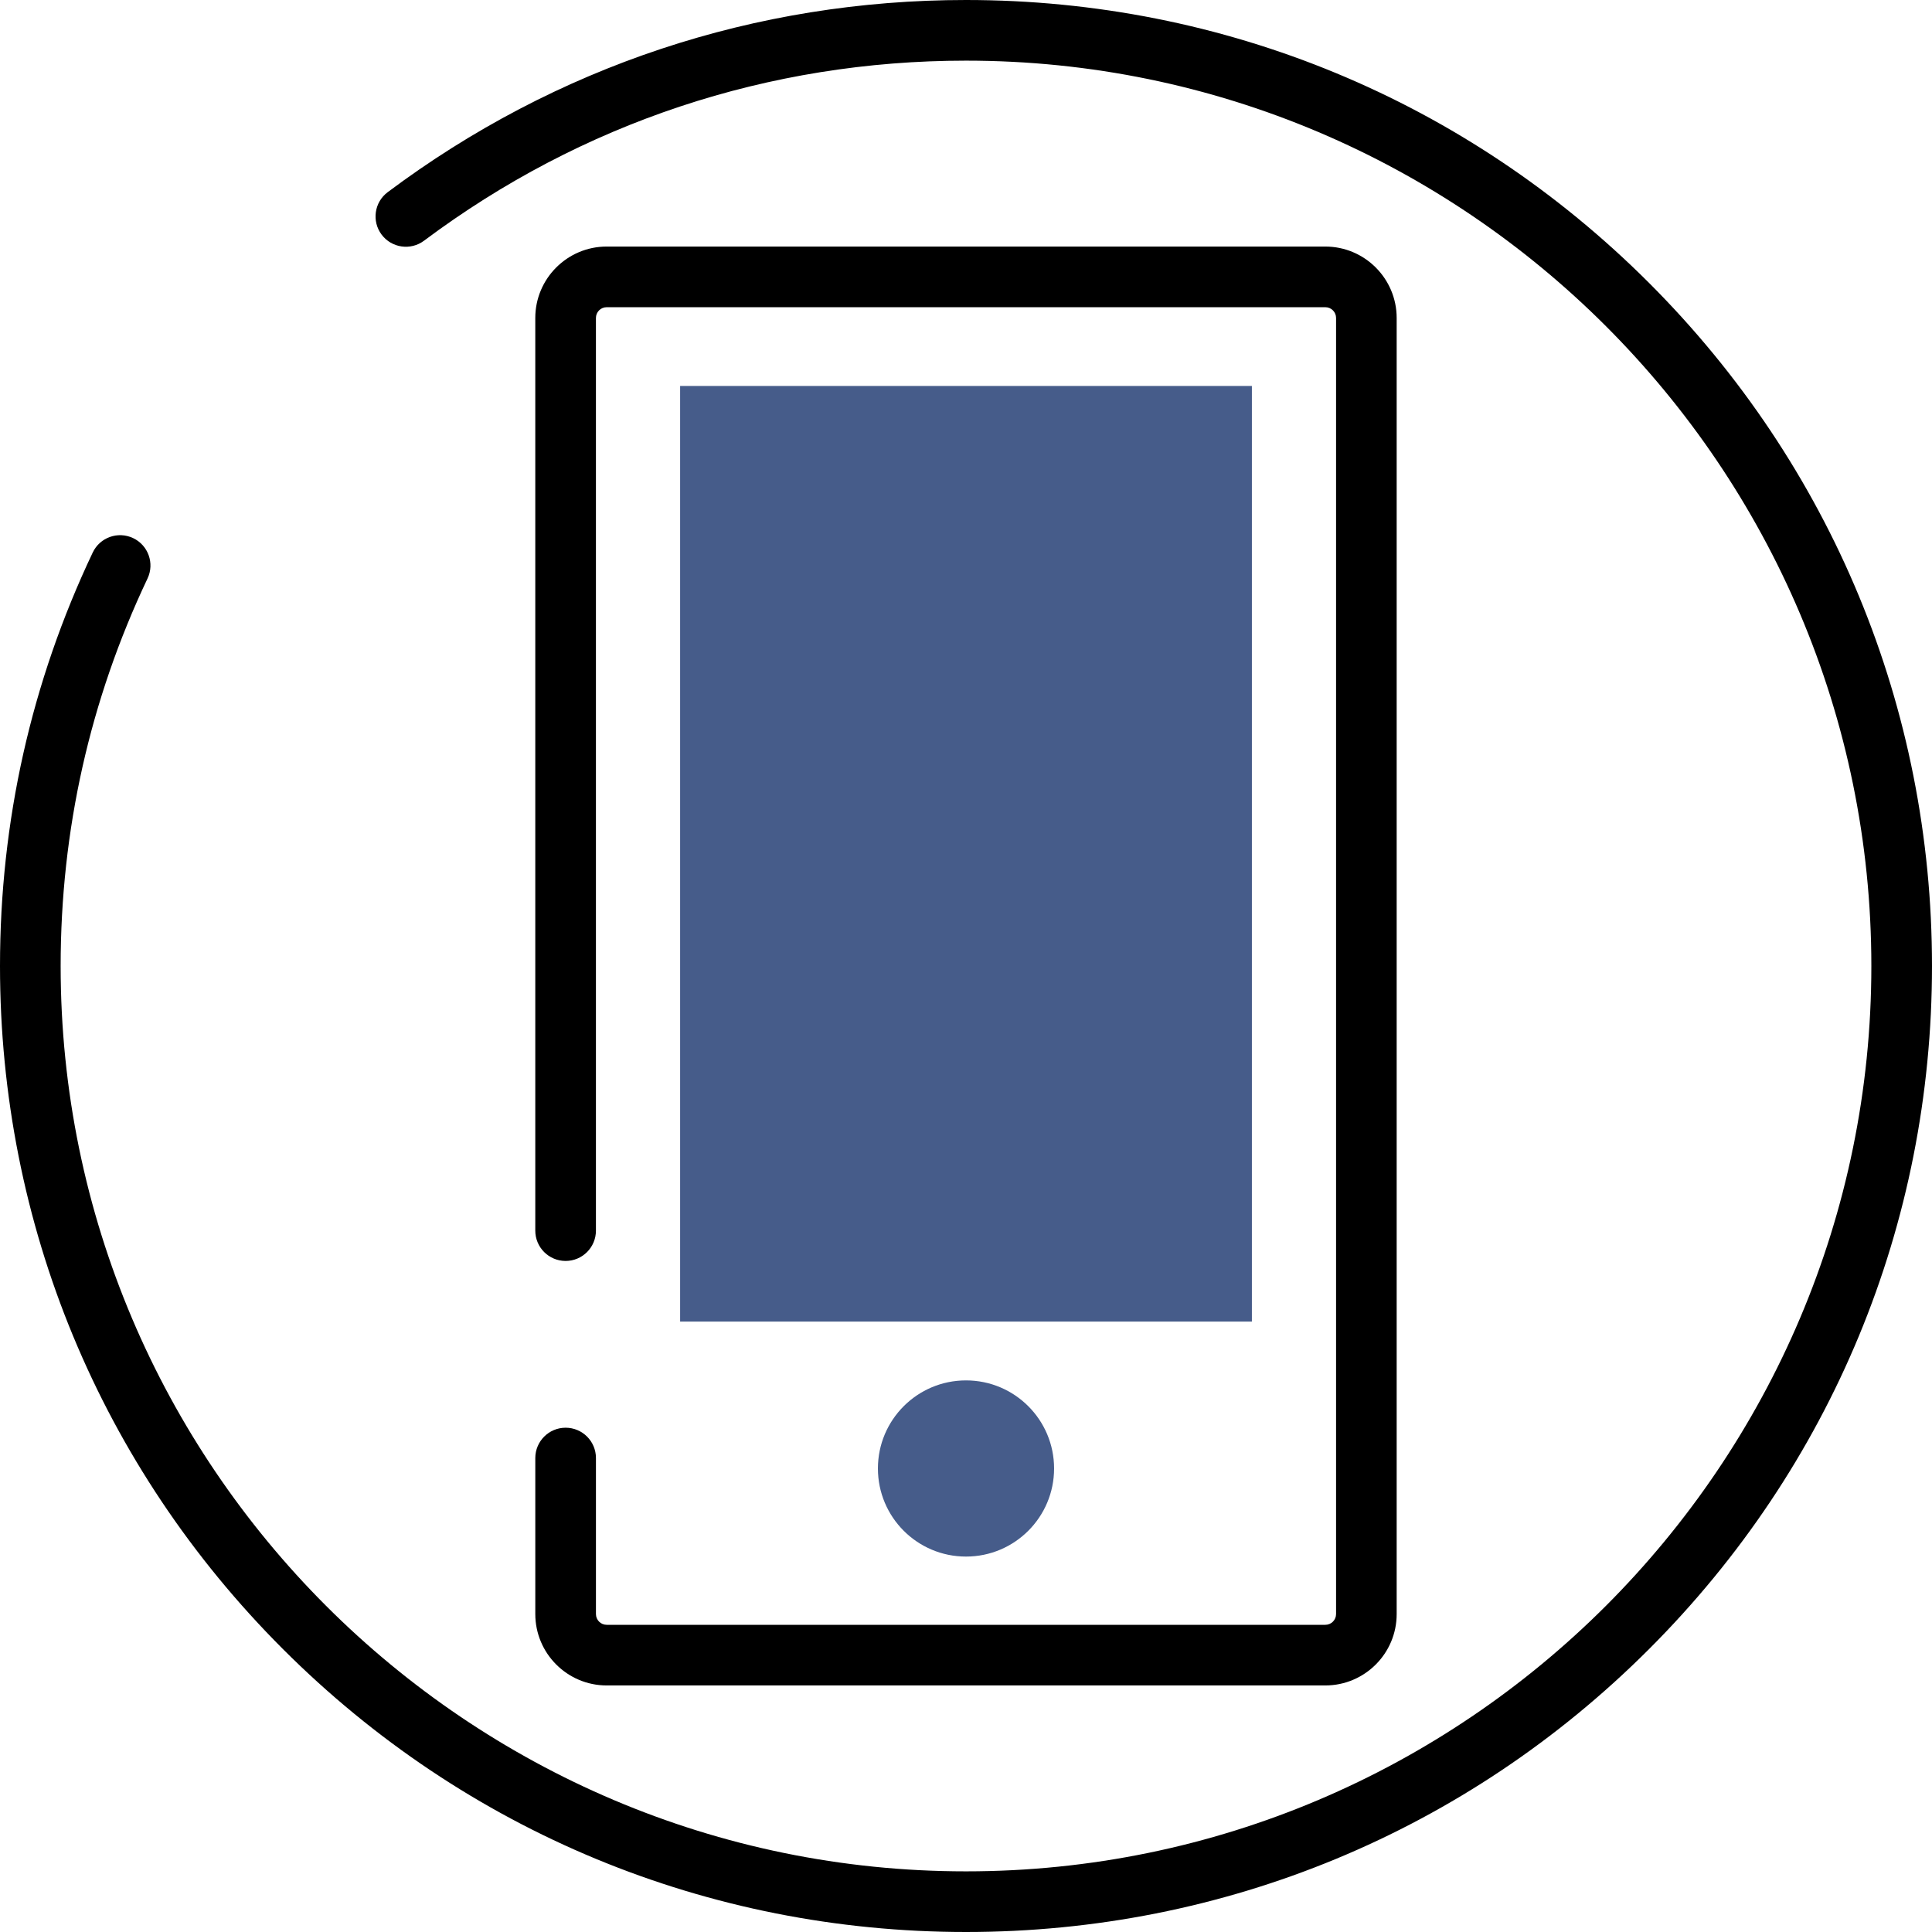
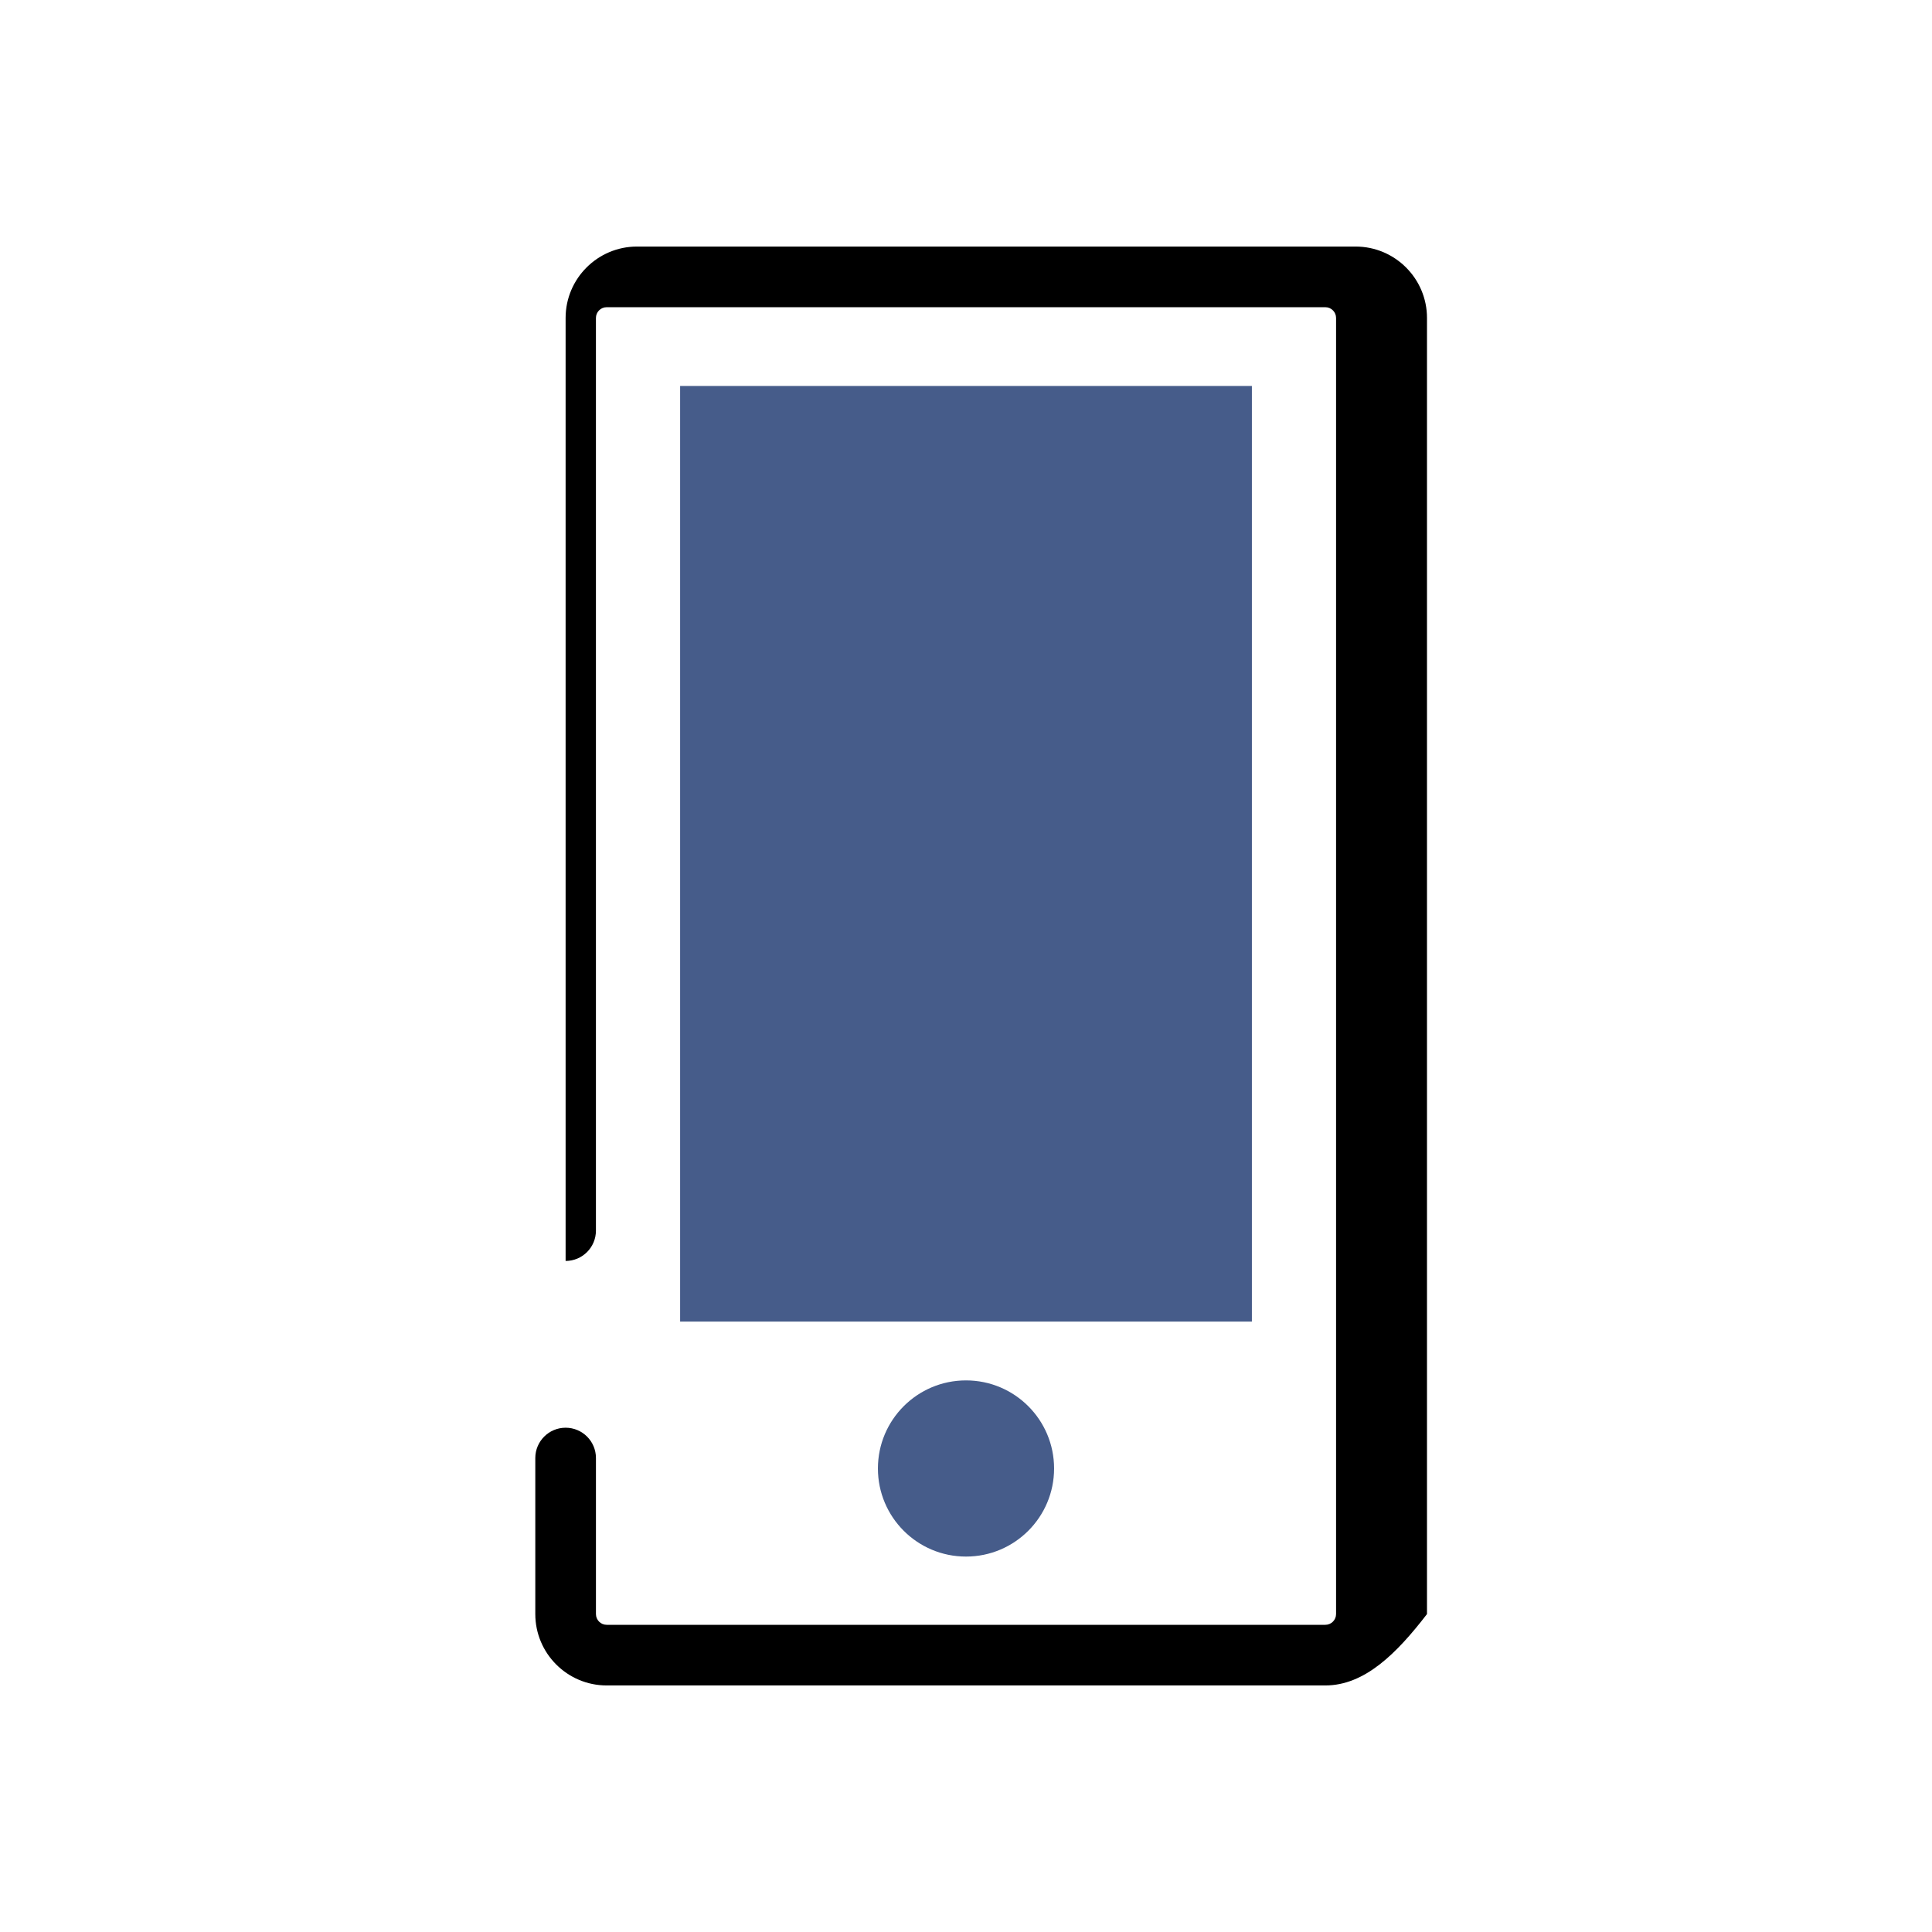
<svg xmlns="http://www.w3.org/2000/svg" version="1.1" id="Layer_1" x="0px" y="0px" width="128px" height="128px" viewBox="0 0 128 128" enable-background="new 0 0 128 128" xml:space="preserve">
  <g>
-     <path d="M64,128c-17.095,0-33.167-6.657-45.255-18.745S0,81.095,0,64c0-9.583,2.067-18.8,6.144-27.395   c0.475-1.002,1.673-1.429,2.676-0.954c1.002,0.476,1.43,1.674,0.954,2.676C5.955,46.379,4.018,55.017,4.018,64   c0,33.074,26.908,59.982,59.982,59.982S123.982,97.074,123.982,64S97.074,4.018,64,4.018c-13.063,0-25.479,4.125-35.906,11.929   c-0.888,0.665-2.147,0.484-2.812-0.404c-0.665-0.888-0.484-2.147,0.404-2.812C36.813,4.402,50.062,0,64,0   c17.095,0,33.167,6.657,45.255,18.745S128,46.905,128,64c0,17.095-6.657,33.167-18.745,45.255S81.095,128,64,128z" />
-   </g>
+     </g>
  <g>
-     <path d="M87.806,111.665H40.194c-2.608,0-4.729-2.122-4.729-4.729V96.599c0-1.109,0.899-2.009,2.009-2.009s2.009,0.899,2.009,2.009   v10.337c0,0.393,0.319,0.712,0.712,0.712h47.611c0.393,0,0.712-0.319,0.712-0.712V21.065c0-0.393-0.319-0.712-0.712-0.712H40.194   c-0.393,0-0.712,0.319-0.712,0.712v60.467c0,1.109-0.899,2.009-2.009,2.009s-2.009-0.899-2.009-2.009V21.065   c0-2.608,2.122-4.73,4.729-4.73h47.611c2.608,0,4.729,2.122,4.729,4.73v85.871C92.535,109.543,90.414,111.665,87.806,111.665z" />
+     <path d="M87.806,111.665H40.194c-2.608,0-4.729-2.122-4.729-4.729V96.599c0-1.109,0.899-2.009,2.009-2.009s2.009,0.899,2.009,2.009   v10.337c0,0.393,0.319,0.712,0.712,0.712h47.611c0.393,0,0.712-0.319,0.712-0.712V21.065c0-0.393-0.319-0.712-0.712-0.712H40.194   c-0.393,0-0.712,0.319-0.712,0.712v60.467c0,1.109-0.899,2.009-2.009,2.009V21.065   c0-2.608,2.122-4.73,4.729-4.73h47.611c2.608,0,4.729,2.122,4.729,4.73v85.871C92.535,109.543,90.414,111.665,87.806,111.665z" />
  </g>
  <g>
    <rect x="45.06" y="25.571" fill="#465C8A" width="37.881" height="61.988" />
  </g>
  <g>
    <circle fill="#465C8A" cx="64" cy="97.291" r="5.836" />
  </g>
</svg>